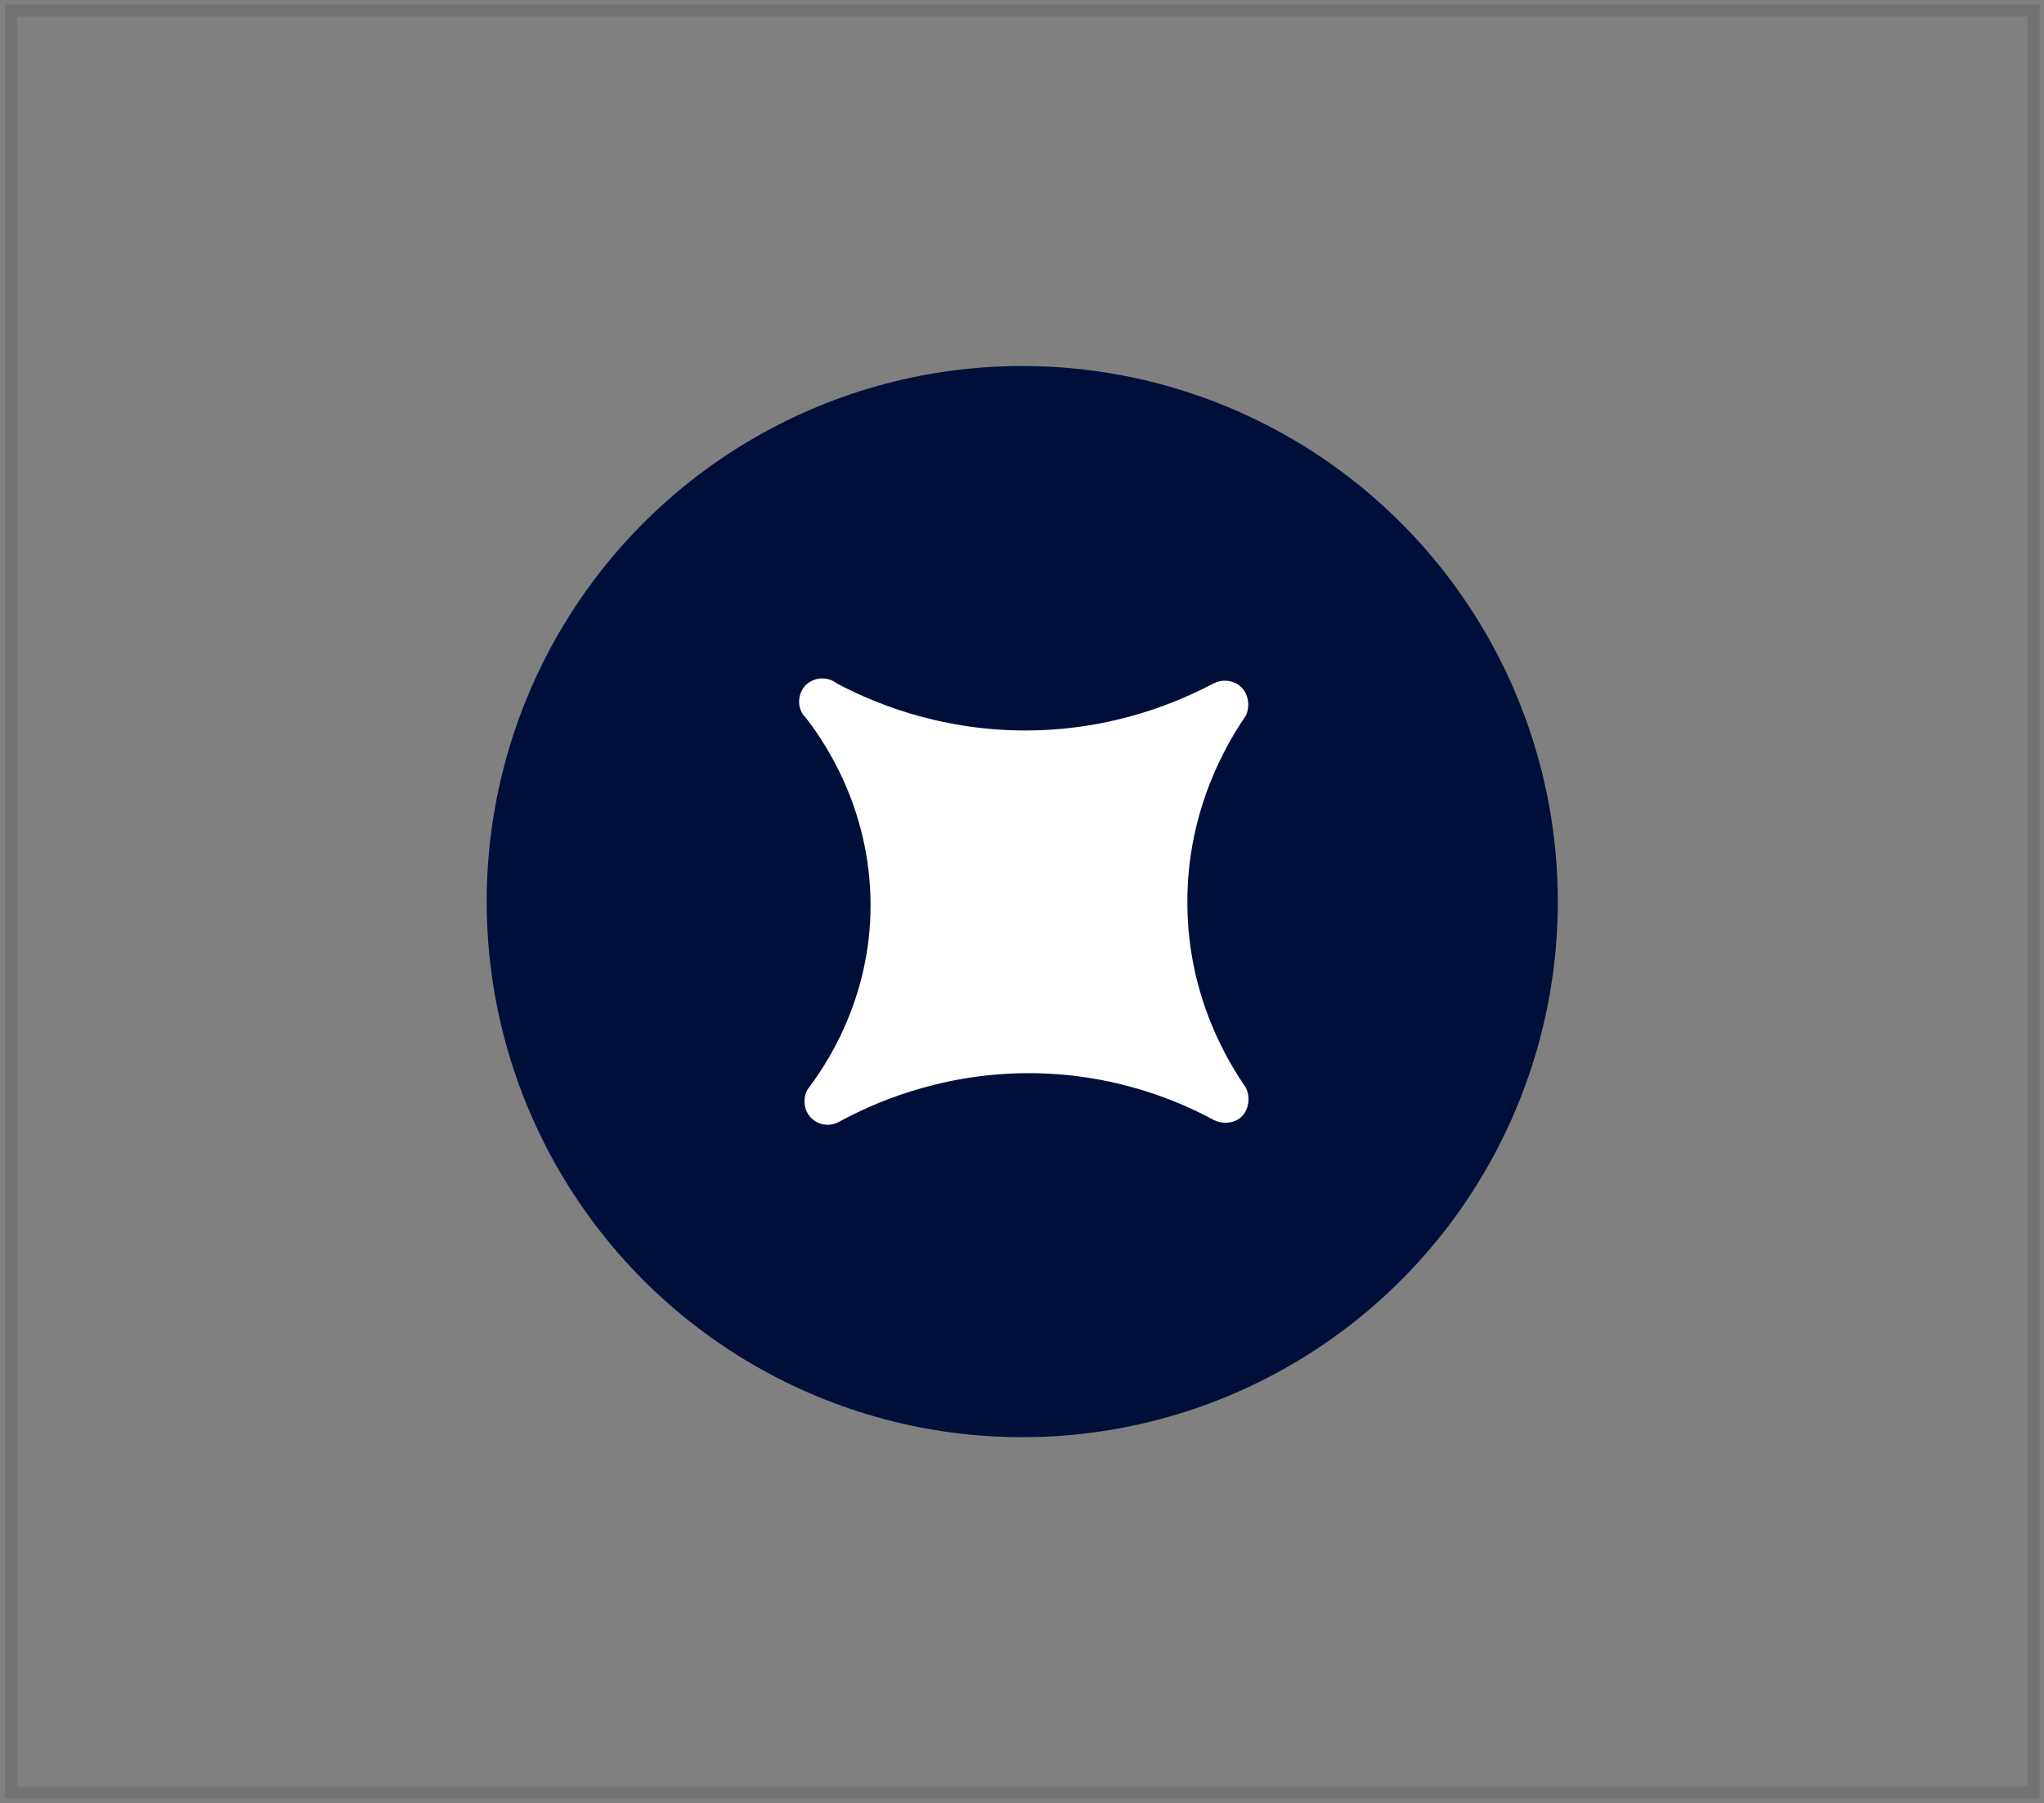
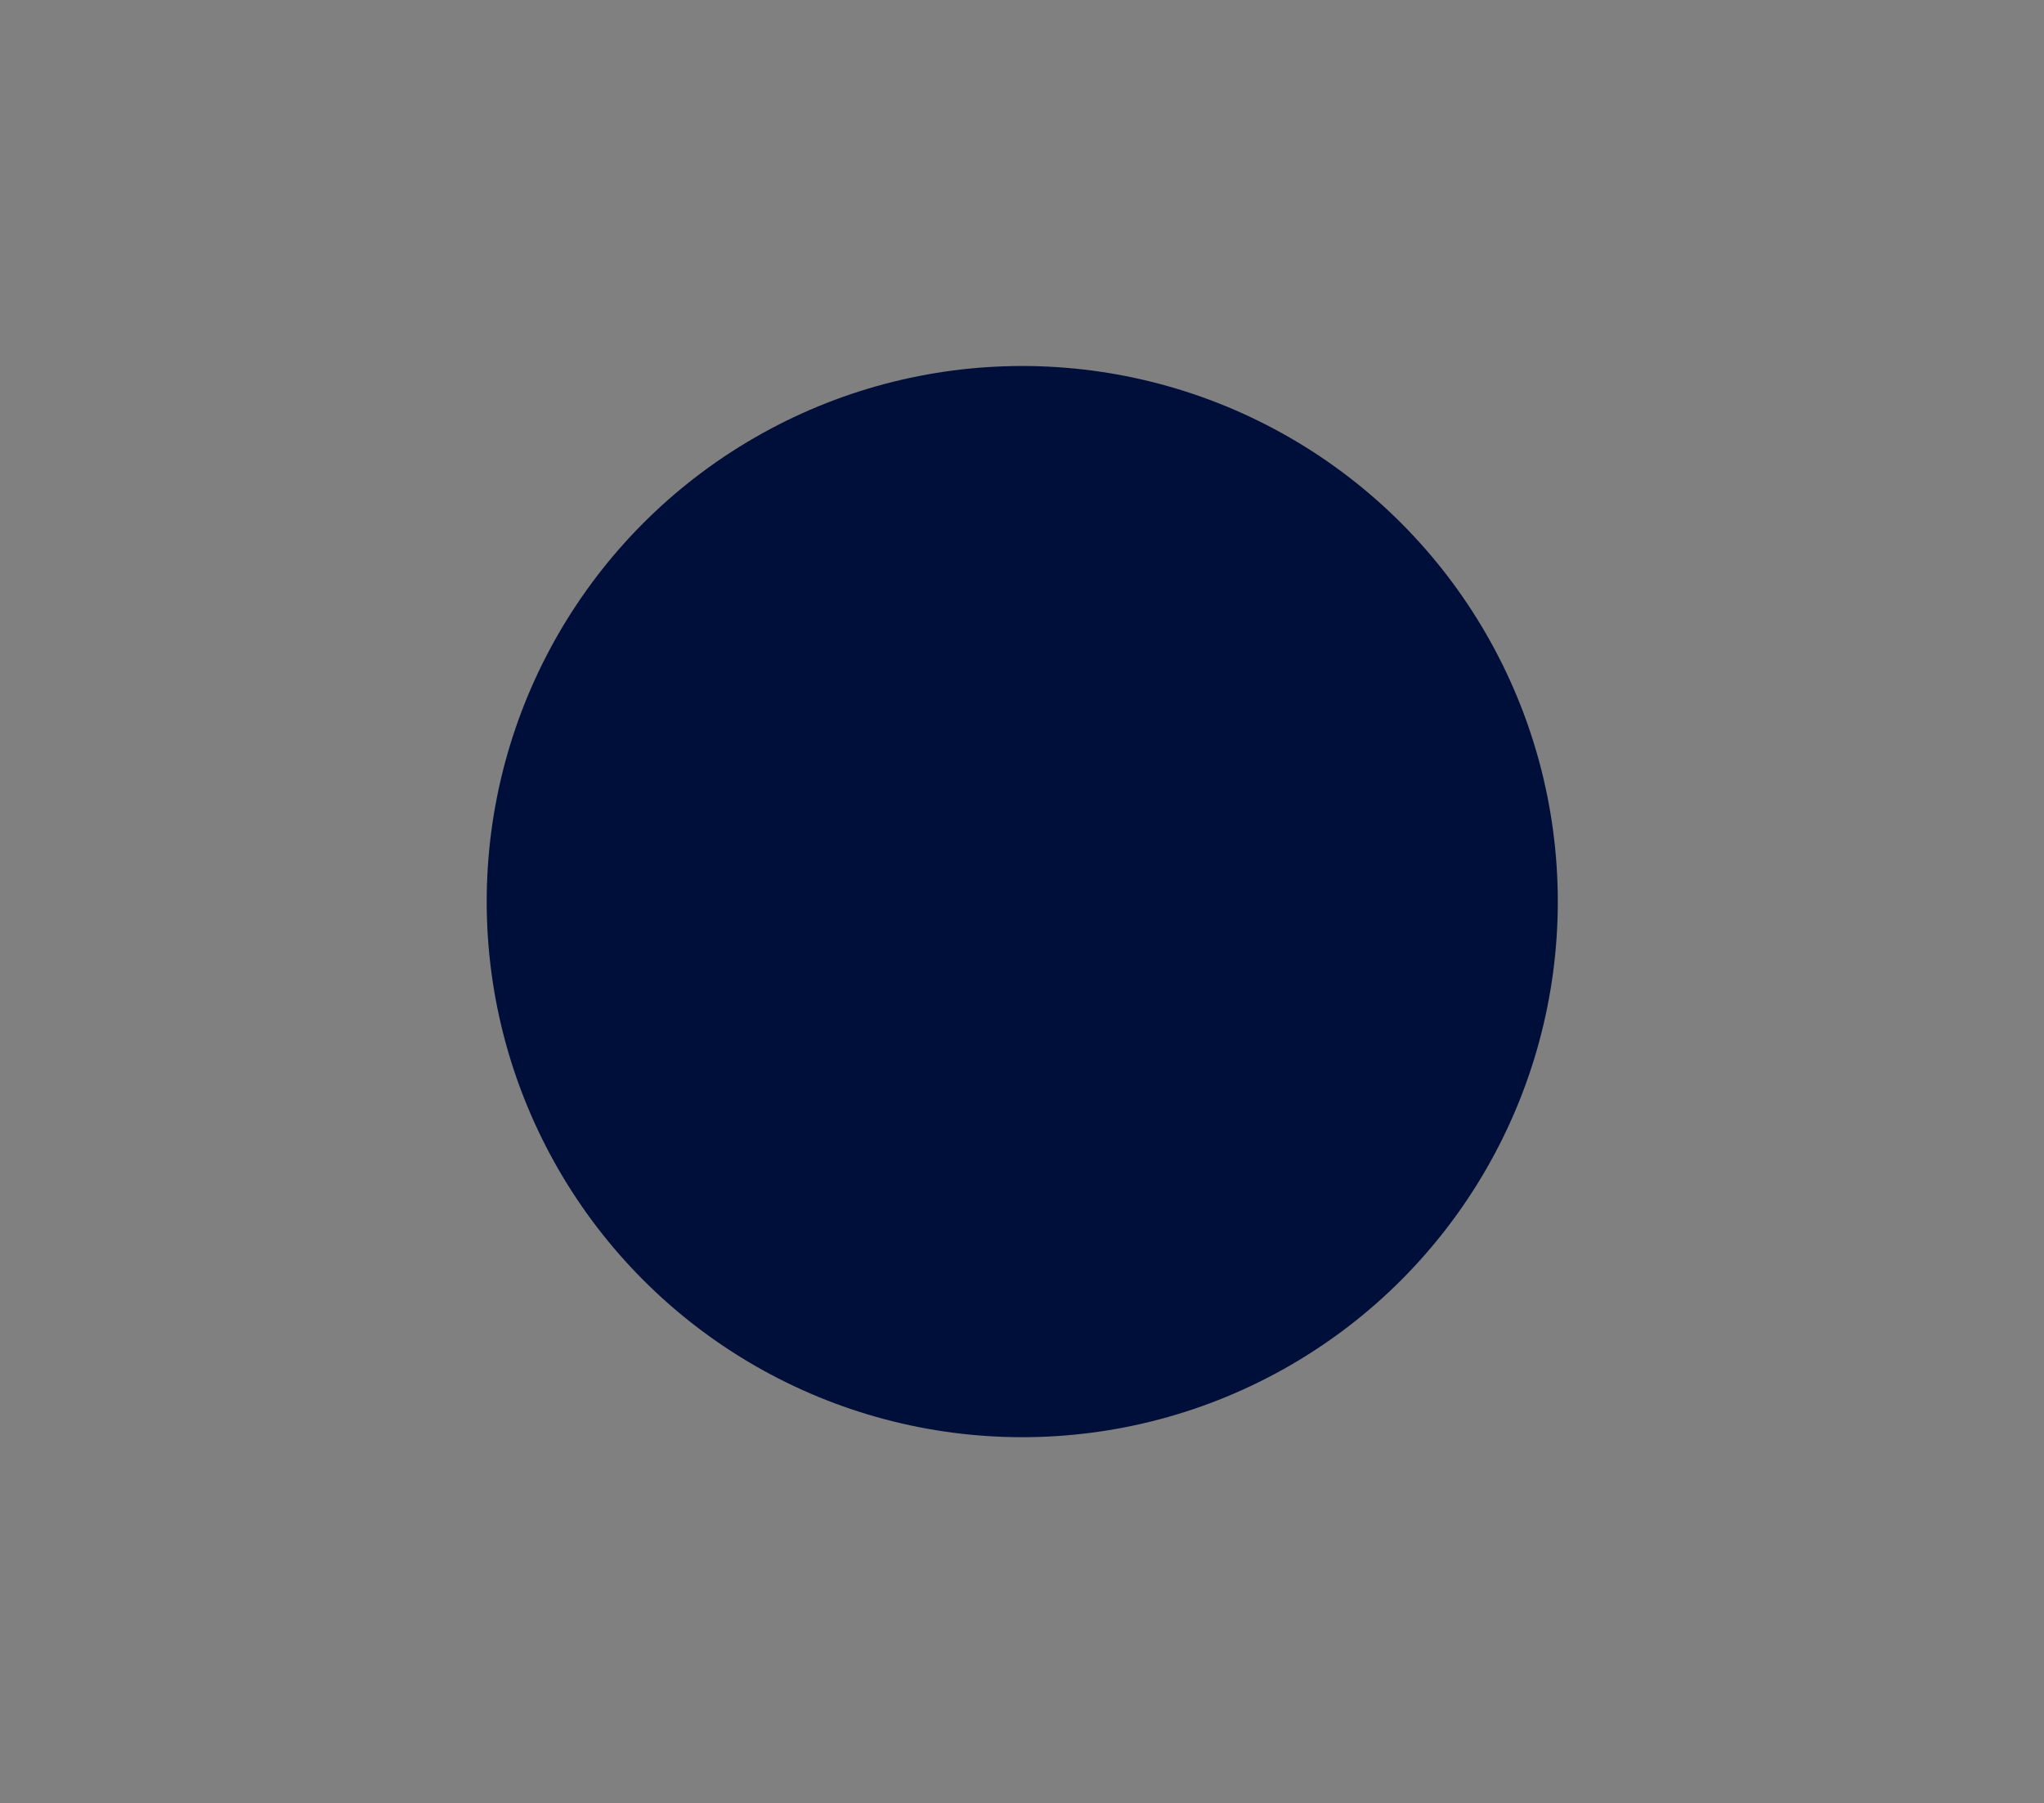
<svg xmlns="http://www.w3.org/2000/svg" width="229" height="202" viewBox="0 0 229 202" fill="none">
  <rect x="0" y="0" width="229" height="202" fill="#808080" stroke="none" />
-   <rect x="1.225" y="1.192" width="226.605" height="199.617" stroke="black" stroke-opacity="0.1" stroke-width="1.349" />
  <circle cx="114.528" cy="101" r="60" fill="#000F3A" />
-   <path d="M90.127 80.213C91.872 82.426 97.533 90.087 97.533 101.408C97.533 112.304 92.213 119.752 90.468 122.051C89.872 123.157 90.085 124.519 90.978 125.328C91.83 126.094 93.064 126.222 94.085 125.626C97.533 123.753 104.939 120.306 114.898 120.221C124.985 120.135 132.518 123.583 135.966 125.456C136.902 125.924 138.009 125.881 138.817 125.328C139.839 124.604 140.179 123.115 139.583 121.838C137.753 119.199 133.114 111.879 133.029 101.408C132.901 90.47 137.796 82.767 139.583 80.17C140.137 78.936 139.796 77.489 138.817 76.766C138.009 76.17 136.902 76.085 135.966 76.553C132.433 78.425 124.942 81.83 114.898 81.83C104.768 81.83 97.278 78.425 93.745 76.553C92.724 75.744 91.191 75.829 90.255 76.766C89.361 77.702 89.276 79.192 90.085 80.213H90.127Z" fill="white" />
</svg>